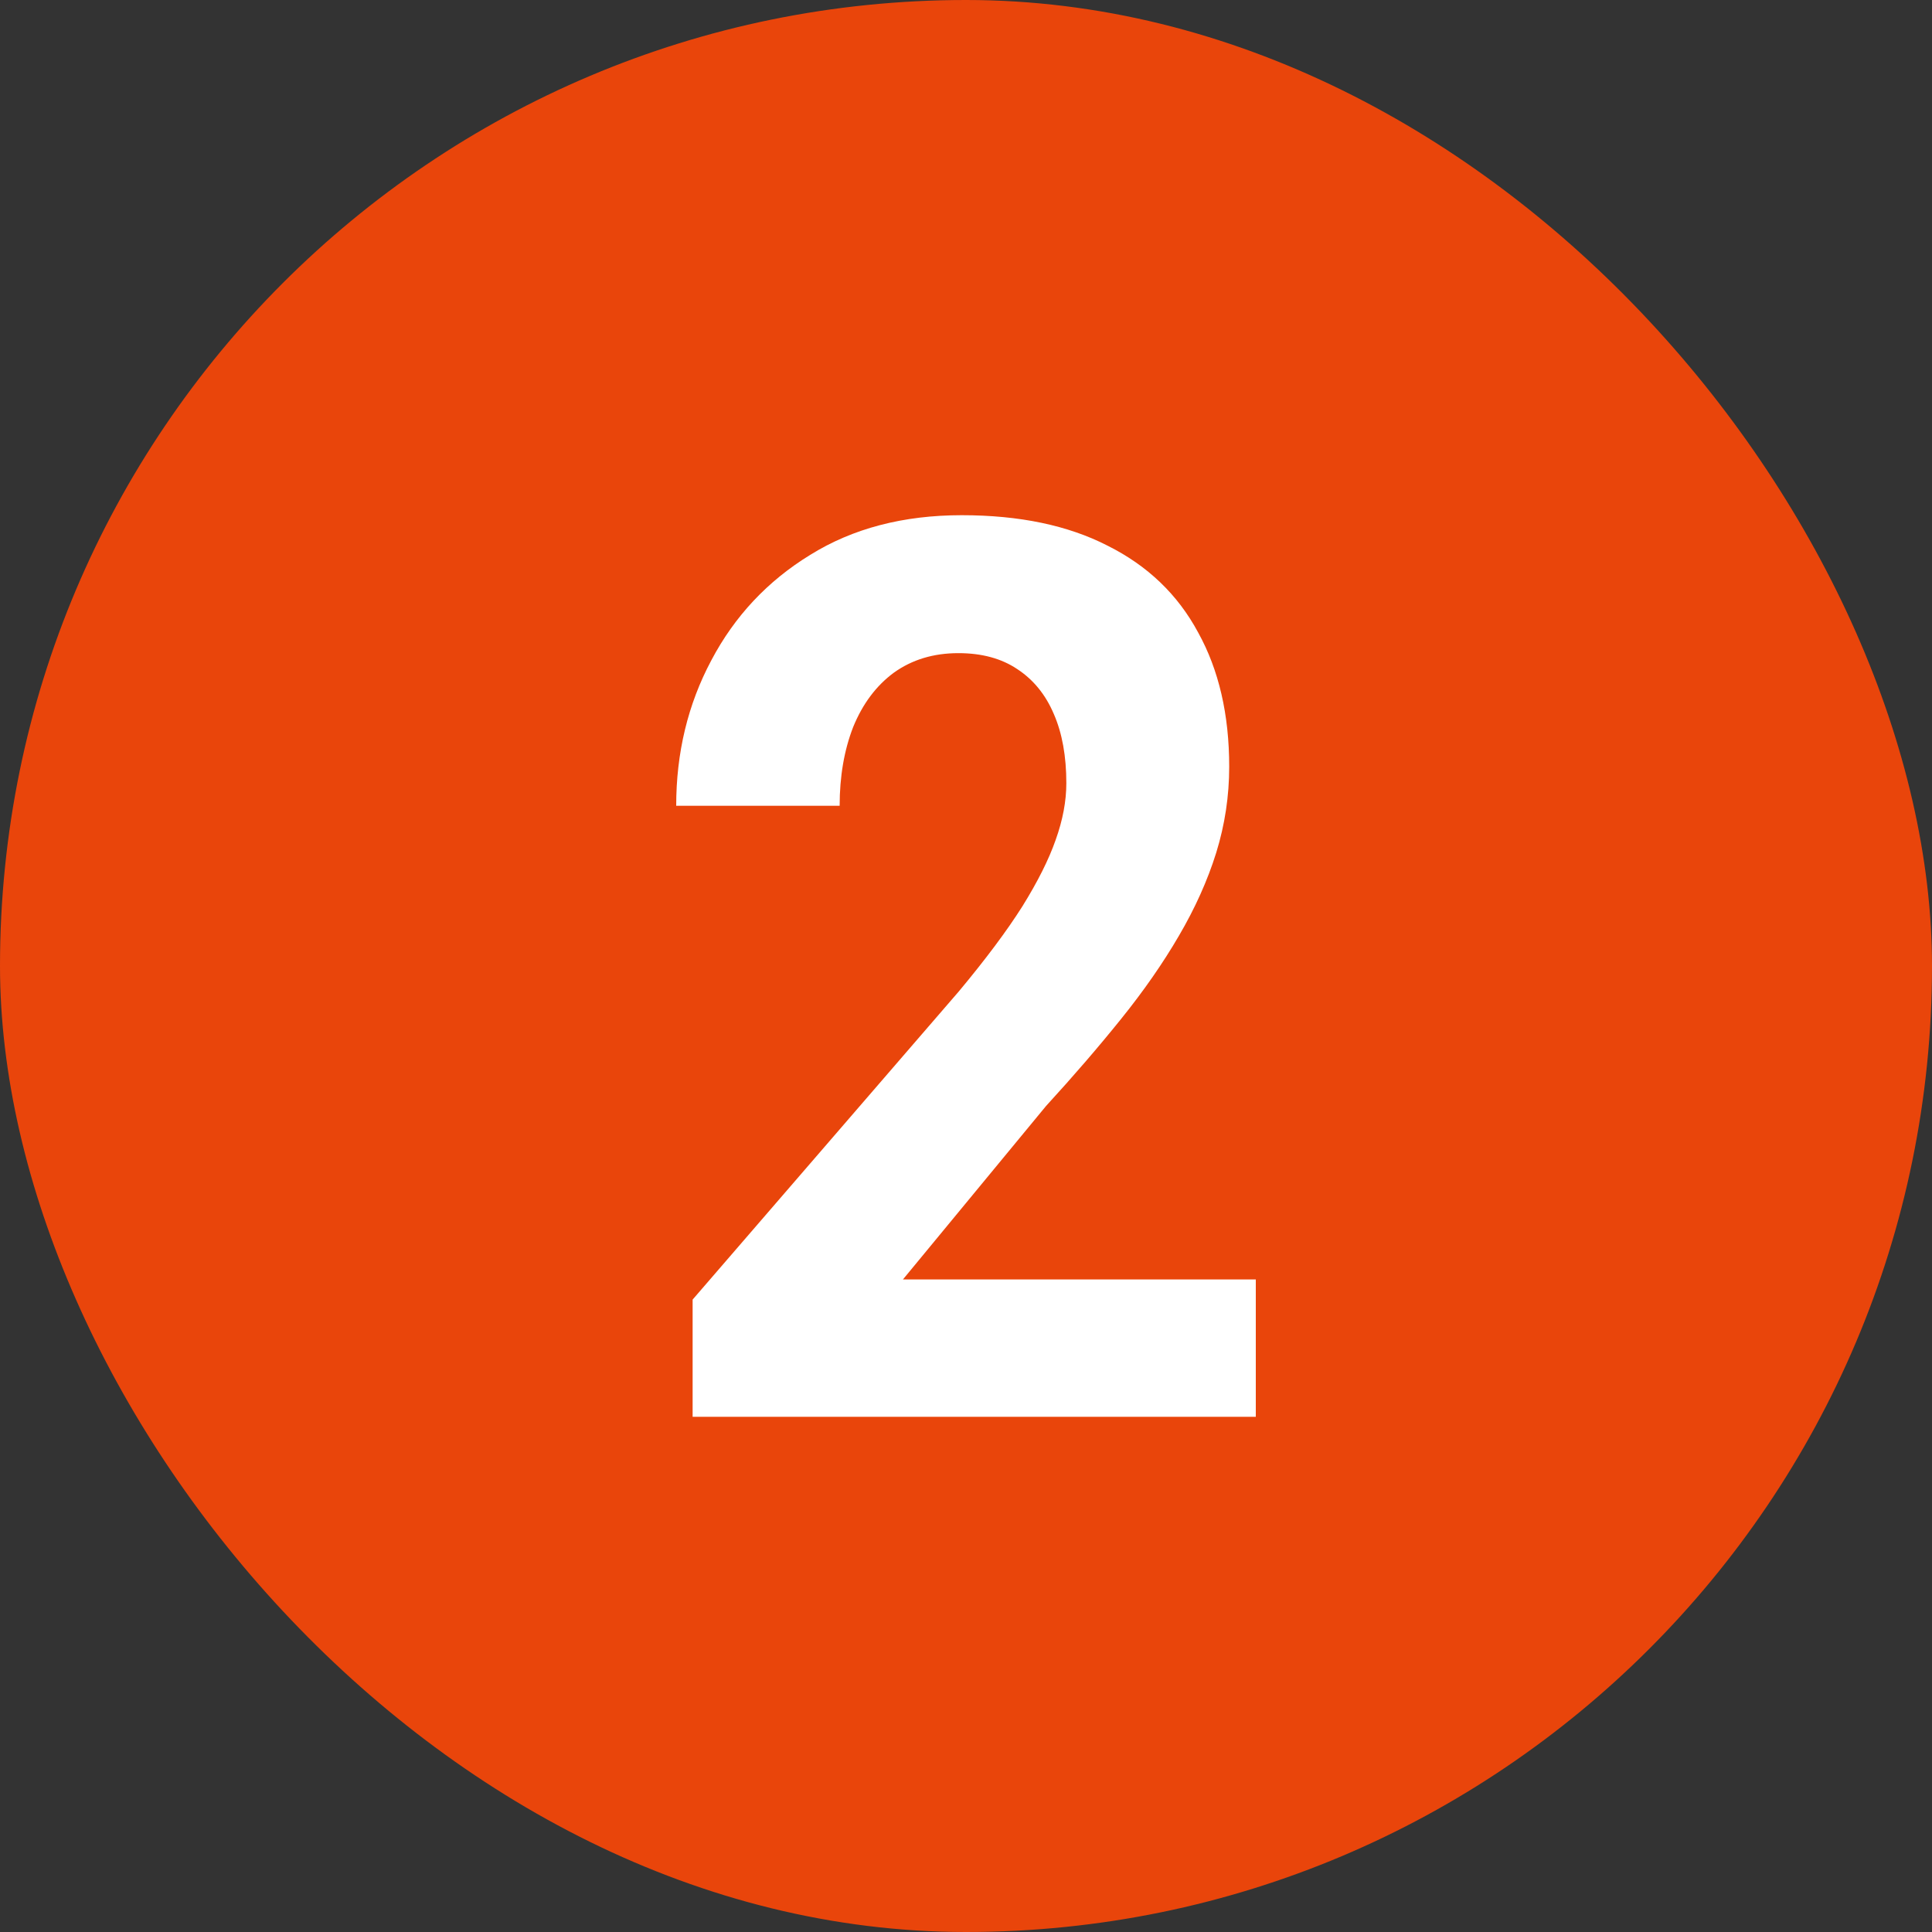
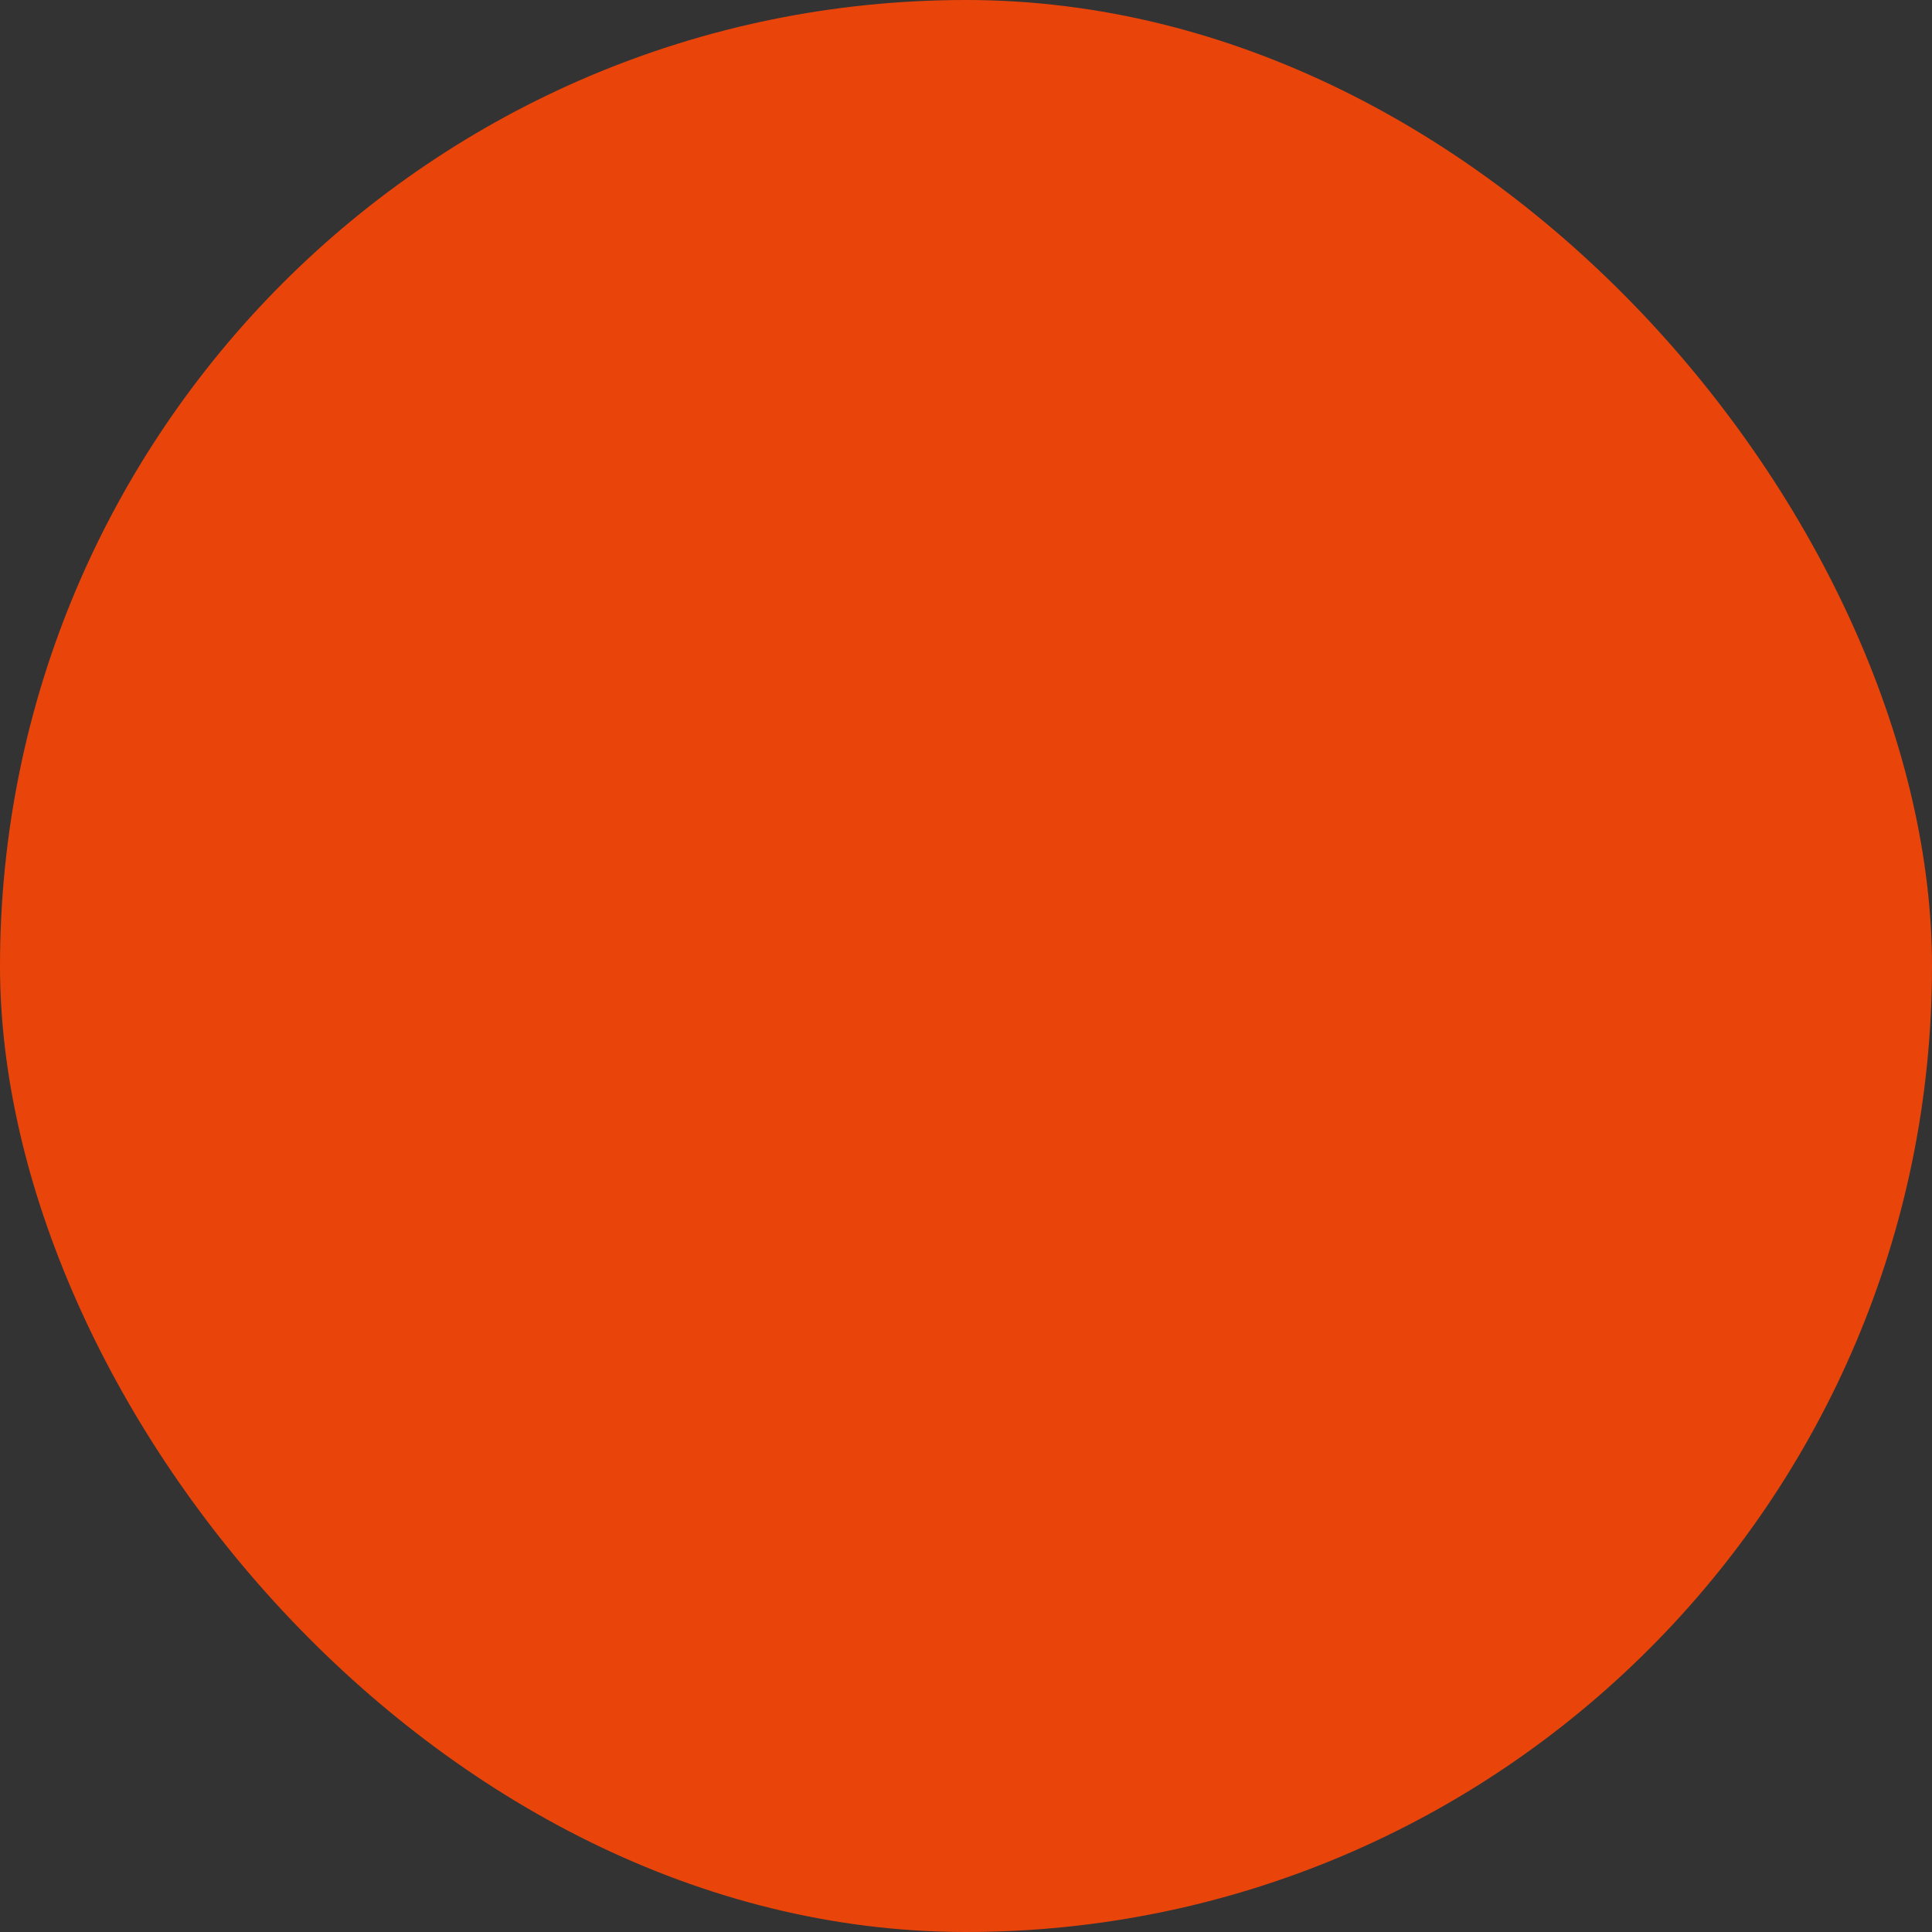
<svg xmlns="http://www.w3.org/2000/svg" width="30" height="30" viewBox="0 0 30 30" fill="none">
  <rect x="0" y="0" width="30" height="30" fill="#333333" stroke="none" />
  <rect width="30" height="30" rx="15" fill="#E9450B" />
-   <path d="M19.5 19.867V22H10.755V20.18L14.89 15.393C15.306 14.894 15.634 14.455 15.874 14.076C16.114 13.69 16.286 13.346 16.392 13.043C16.503 12.733 16.558 12.439 16.558 12.161C16.558 11.744 16.494 11.387 16.365 11.09C16.237 10.787 16.046 10.553 15.795 10.389C15.549 10.224 15.244 10.142 14.882 10.142C14.495 10.142 14.162 10.243 13.88 10.445C13.605 10.648 13.395 10.929 13.248 11.289C13.108 11.649 13.038 12.057 13.038 12.512H10.5C10.5 11.69 10.681 10.938 11.044 10.256C11.407 9.567 11.92 9.021 12.581 8.616C13.242 8.205 14.027 8 14.934 8C15.83 8 16.585 8.158 17.2 8.474C17.82 8.784 18.288 9.232 18.604 9.82C18.926 10.401 19.087 11.096 19.087 11.905C19.087 12.36 19.02 12.806 18.885 13.242C18.751 13.671 18.558 14.101 18.306 14.531C18.06 14.954 17.761 15.384 17.41 15.82C17.059 16.256 16.67 16.708 16.242 17.175L14.021 19.867H19.5Z" fill="white" />
</svg>